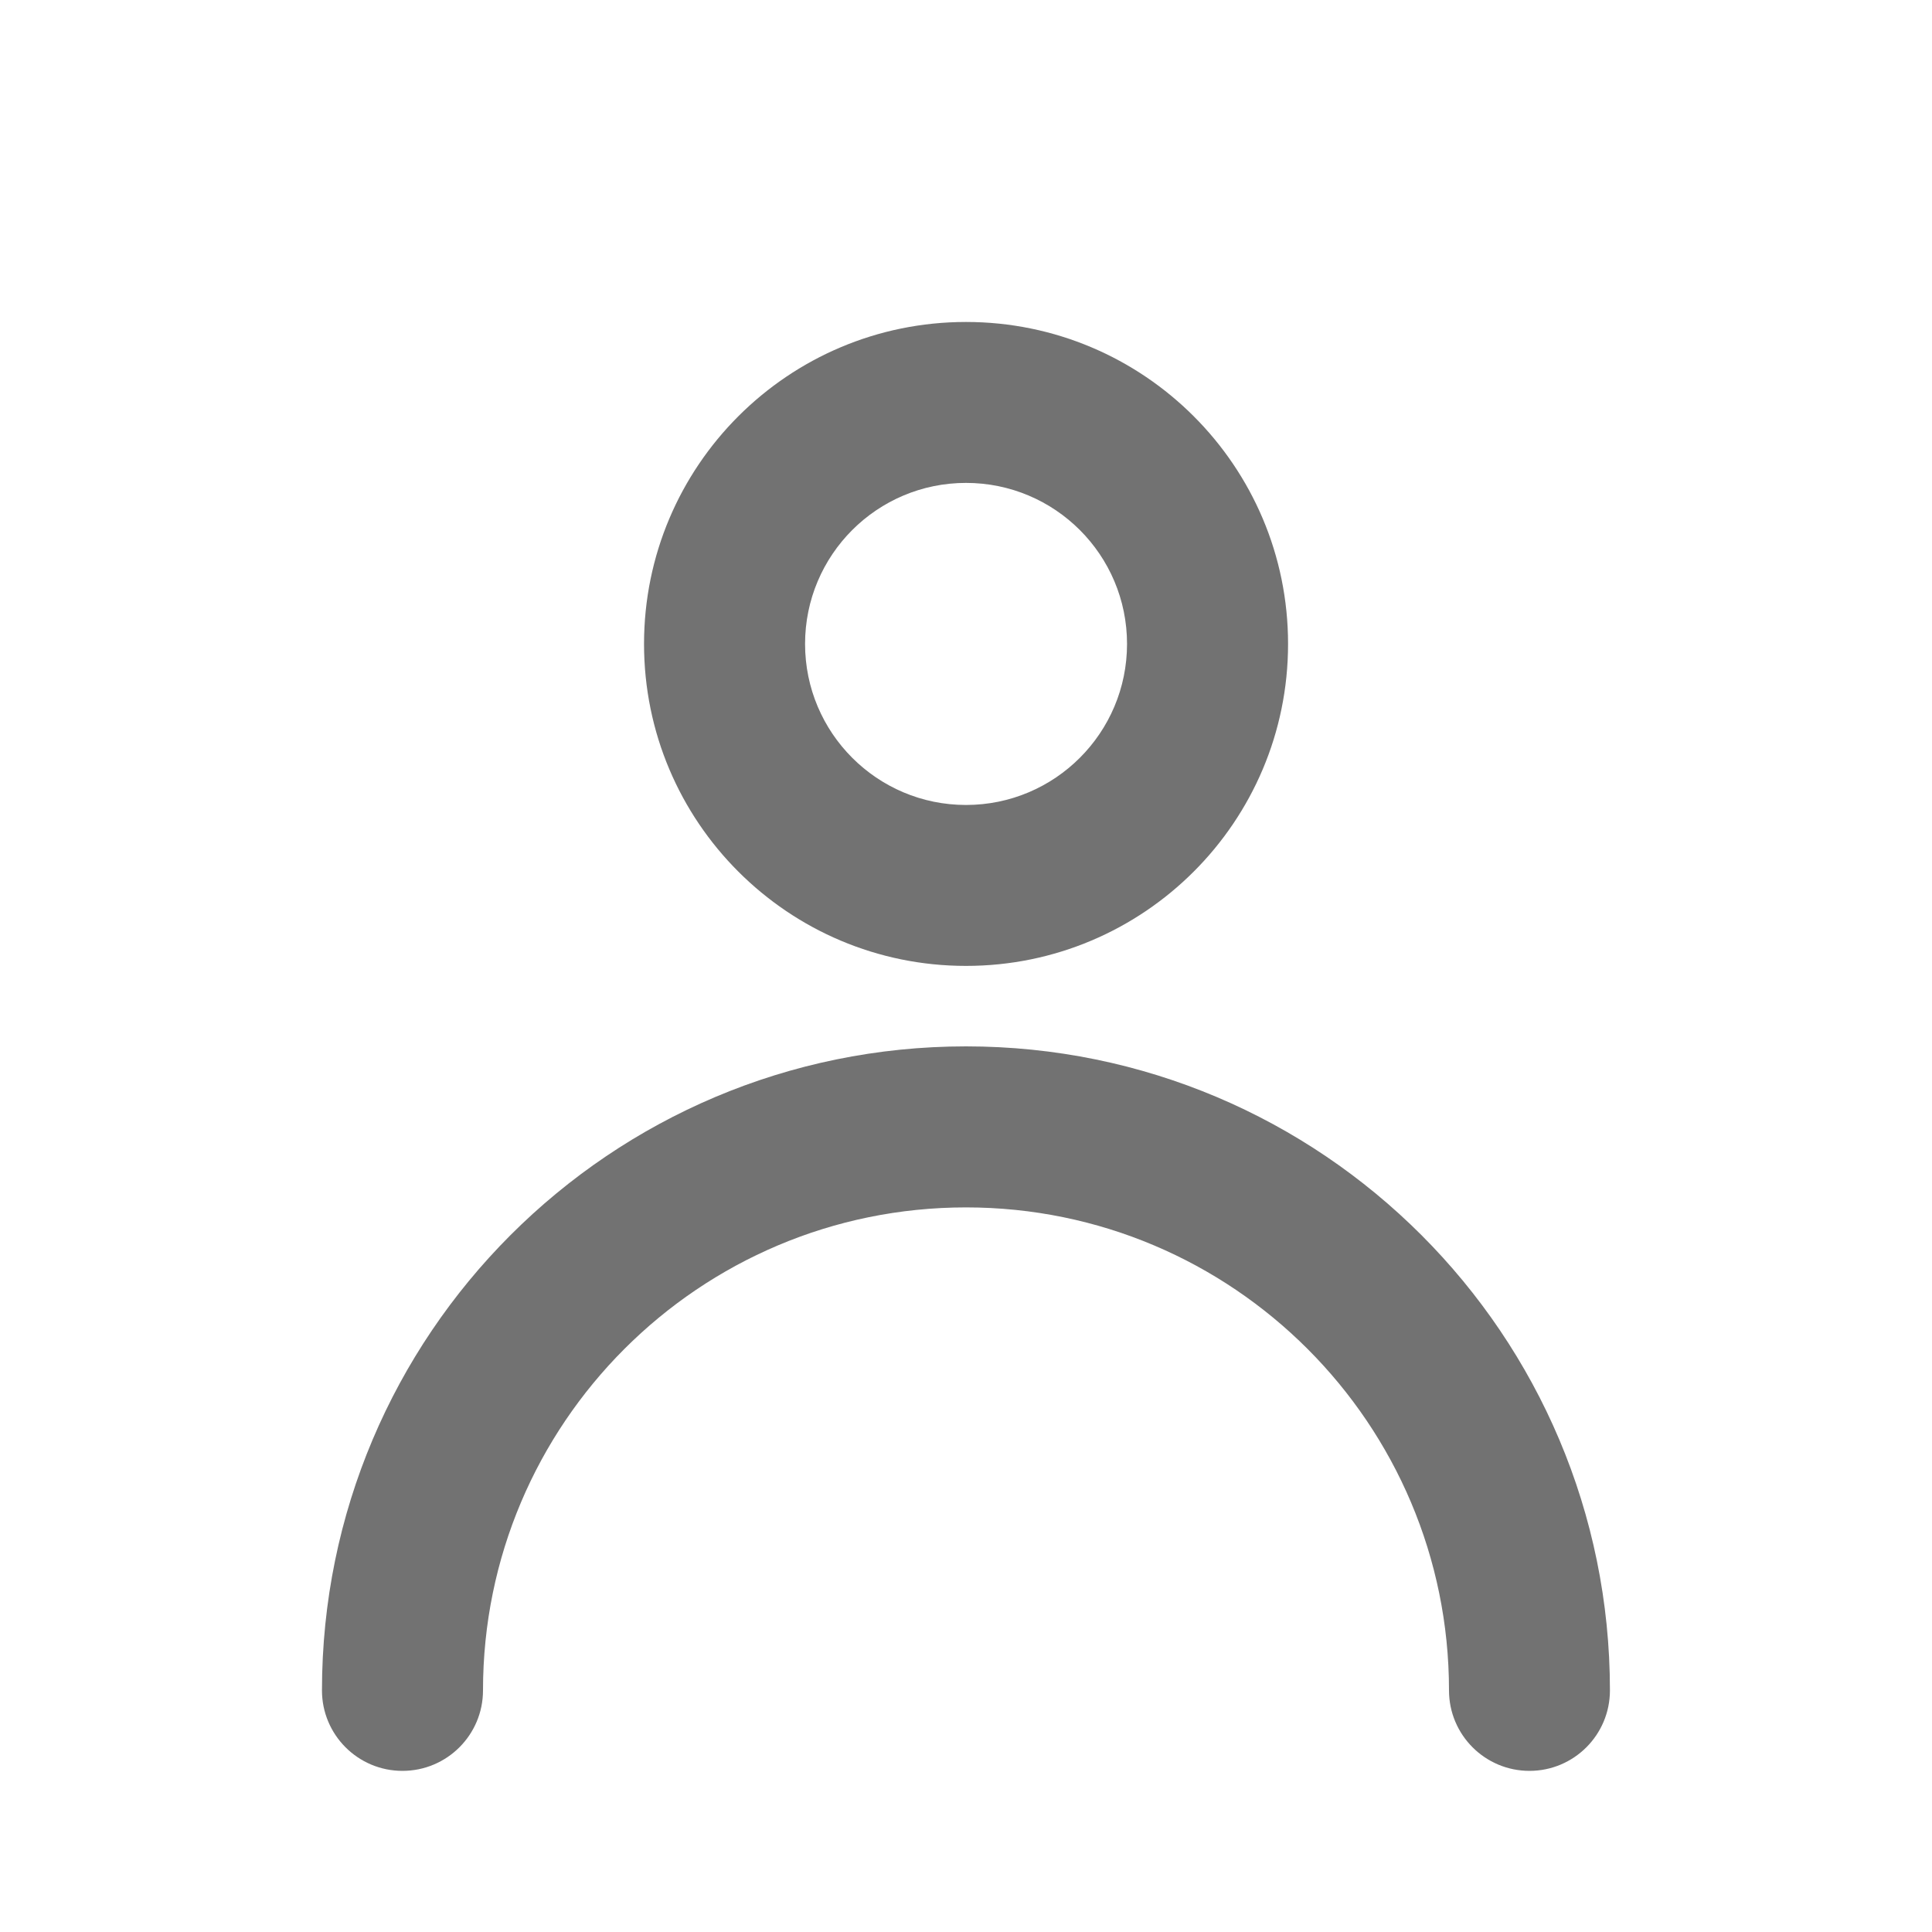
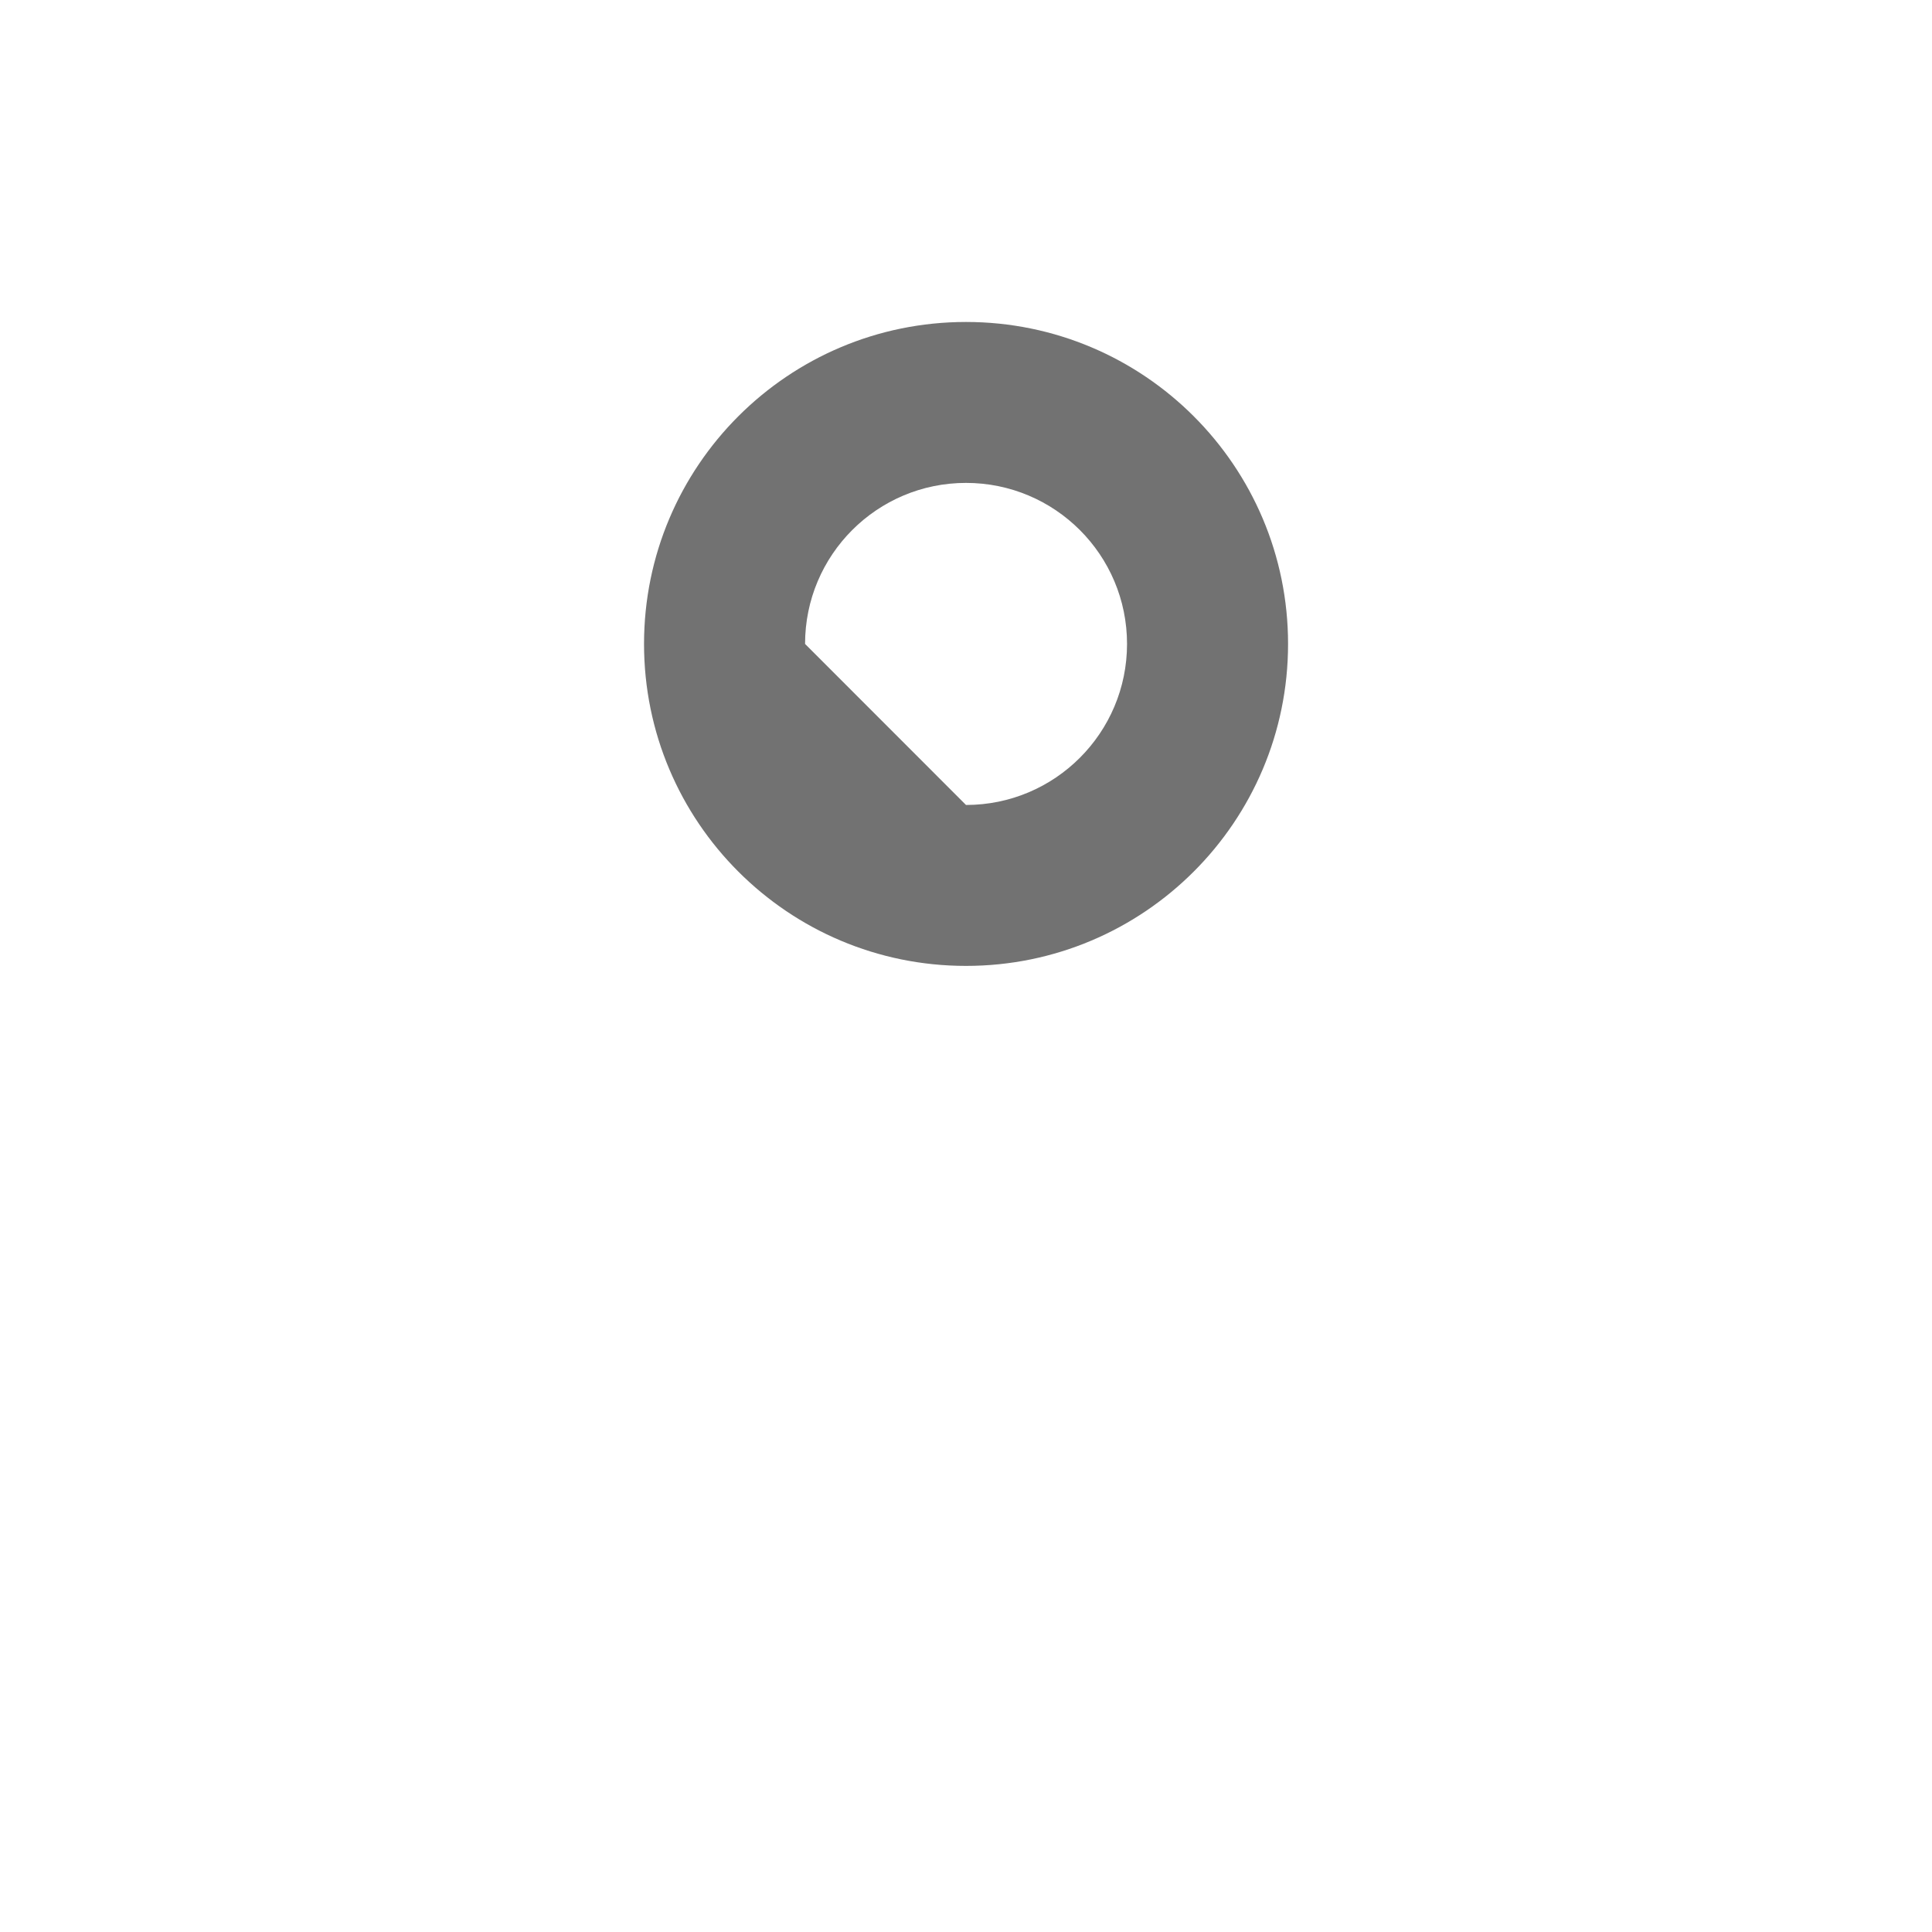
<svg xmlns="http://www.w3.org/2000/svg" width="20" height="20" viewBox="0 0 20 20" fill="none">
-   <path fill-rule="evenodd" clip-rule="evenodd" d="M10 12.499C7.238 12.499 5 14.738 5 17.499C5 17.959 4.627 18.332 4.166 18.332C3.706 18.332 3.333 17.959 3.333 17.499C3.333 13.817 6.318 10.832 10 10.832C13.682 10.832 16.666 13.817 16.666 17.499C16.666 17.959 16.293 18.332 15.833 18.332C15.373 18.332 15 17.959 15 17.499C15 14.738 12.761 12.499 10 12.499Z" fill="#151515" fill-opacity="0.6" />
-   <path fill-rule="evenodd" clip-rule="evenodd" d="M10 8.333C10.921 8.333 11.667 7.586 11.667 6.666C11.667 5.745 10.921 4.999 10 4.999C9.08 4.999 8.334 5.745 8.334 6.666C8.334 7.586 9.08 8.333 10 8.333ZM10 9.999C11.841 9.999 13.334 8.507 13.334 6.666C13.334 4.825 11.841 3.333 10 3.333C8.159 3.333 6.667 4.825 6.667 6.666C6.667 8.507 8.159 9.999 10 9.999Z" fill="#151515" fill-opacity="0.6" />
+   <path fill-rule="evenodd" clip-rule="evenodd" d="M10 8.333C10.921 8.333 11.667 7.586 11.667 6.666C11.667 5.745 10.921 4.999 10 4.999C9.08 4.999 8.334 5.745 8.334 6.666ZM10 9.999C11.841 9.999 13.334 8.507 13.334 6.666C13.334 4.825 11.841 3.333 10 3.333C8.159 3.333 6.667 4.825 6.667 6.666C6.667 8.507 8.159 9.999 10 9.999Z" fill="#151515" fill-opacity="0.6" />
</svg>